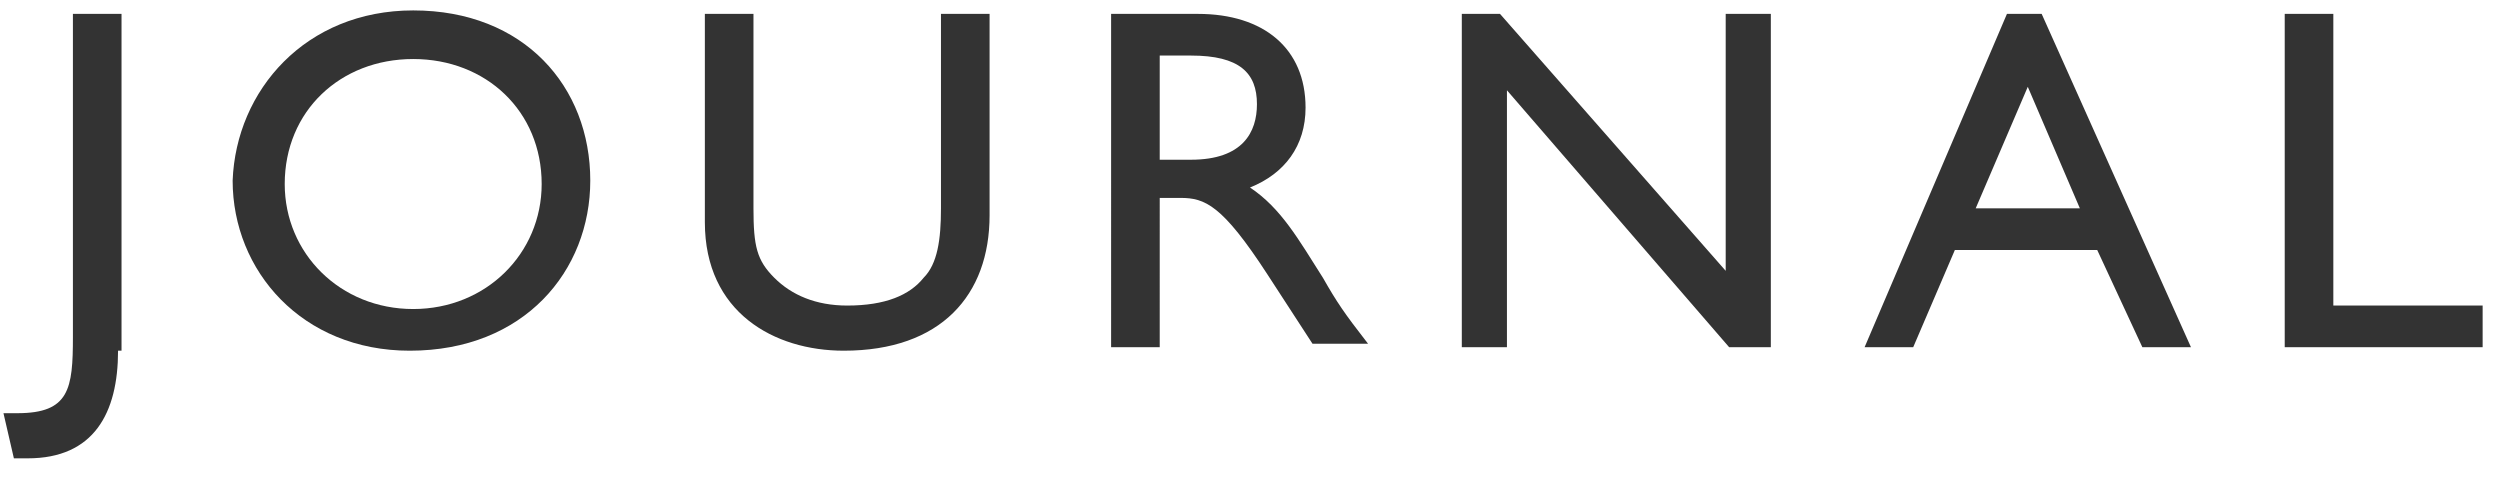
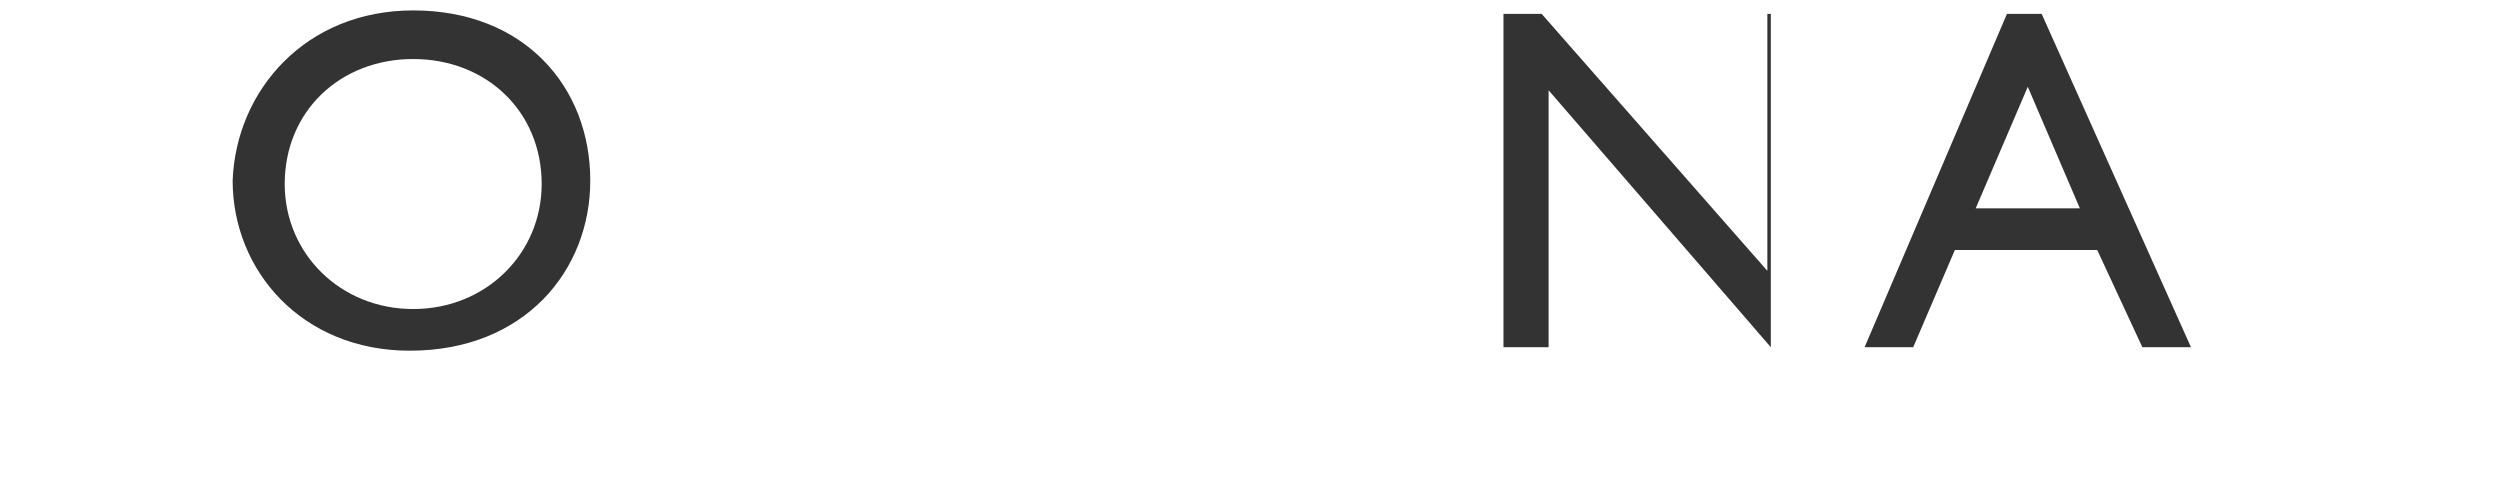
<svg xmlns="http://www.w3.org/2000/svg" version="1.1" id="レイヤー_1" x="0px" y="0px" viewBox="0 0 72 14" style="enable-background:new 0 0 72 14;" xml:space="preserve">
  <style type="text/css">
	.st0{enable-background:new    ;}
	.st1{fill:#333333;}
</style>
  <g class="st0">
-     <path class="st1" d="M3.4,10.1c0,1.8-0.7,3.1-2.6,3.1c-0.2,0-0.3,0-0.4,0l-0.3-1.3h0.4c1.5,0,1.6-0.7,1.6-2.2V0.4h1.4V10.1z" />
    <path class="st1" d="M11.9,0.3c3.2,0,5.1,2.2,5.1,4.9c0,2.6-1.9,4.9-5.2,4.9c-3.1,0-5.1-2.3-5.1-4.9C6.8,2.6,8.8,0.3,11.9,0.3z    M11.9,8.9c2.1,0,3.7-1.6,3.7-3.6c0-2.1-1.6-3.6-3.7-3.6c-2.1,0-3.7,1.5-3.7,3.6C8.2,7.3,9.8,8.9,11.9,8.9z" />
-     <path class="st1" d="M28.5,6.2c0,2.3-1.4,3.9-4.2,3.9c-2,0-4-1.1-4-3.7V0.4h1.4v5.6c0,1.1,0.1,1.5,0.6,2c0.5,0.5,1.2,0.8,2.1,0.8   c1.1,0,1.8-0.3,2.2-0.8C27,7.6,27.1,6.9,27.1,6V0.4h1.4V6.2z" />
-     <path class="st1" d="M34.5,0.4c1.9,0,3.1,1,3.1,2.7c0,1.1-0.6,1.9-1.6,2.3c0.9,0.6,1.4,1.5,2.1,2.6c0.4,0.7,0.6,1,1.3,1.9h-1.6   l-1.3-2c-1.3-2-1.8-2.2-2.5-2.2h-0.6V10h-1.4V0.4H34.5z M33.4,4.6h0.9c1.5,0,1.9-0.8,1.9-1.6c0-0.9-0.5-1.4-1.9-1.4h-0.9V4.6z" />
-     <path class="st1" d="M51,10h-1.2l-6.4-7.4V10h-1.3V0.4h1.1l6.5,7.4V0.4H51V10z" />
+     <path class="st1" d="M51,10l-6.4-7.4V10h-1.3V0.4h1.1l6.5,7.4V0.4H51V10z" />
    <path class="st1" d="M63.1,10h-1.4l-1.3-2.8h-4.1L55.1,10h-1.4l4.1-9.6h1L63.1,10z M56.9,6h3l-1.5-3.5L56.9,6z" />
-     <path class="st1" d="M67.2,8.8h4.3V10h-5.7V0.4h1.4V8.8z" />
  </g>
</svg>